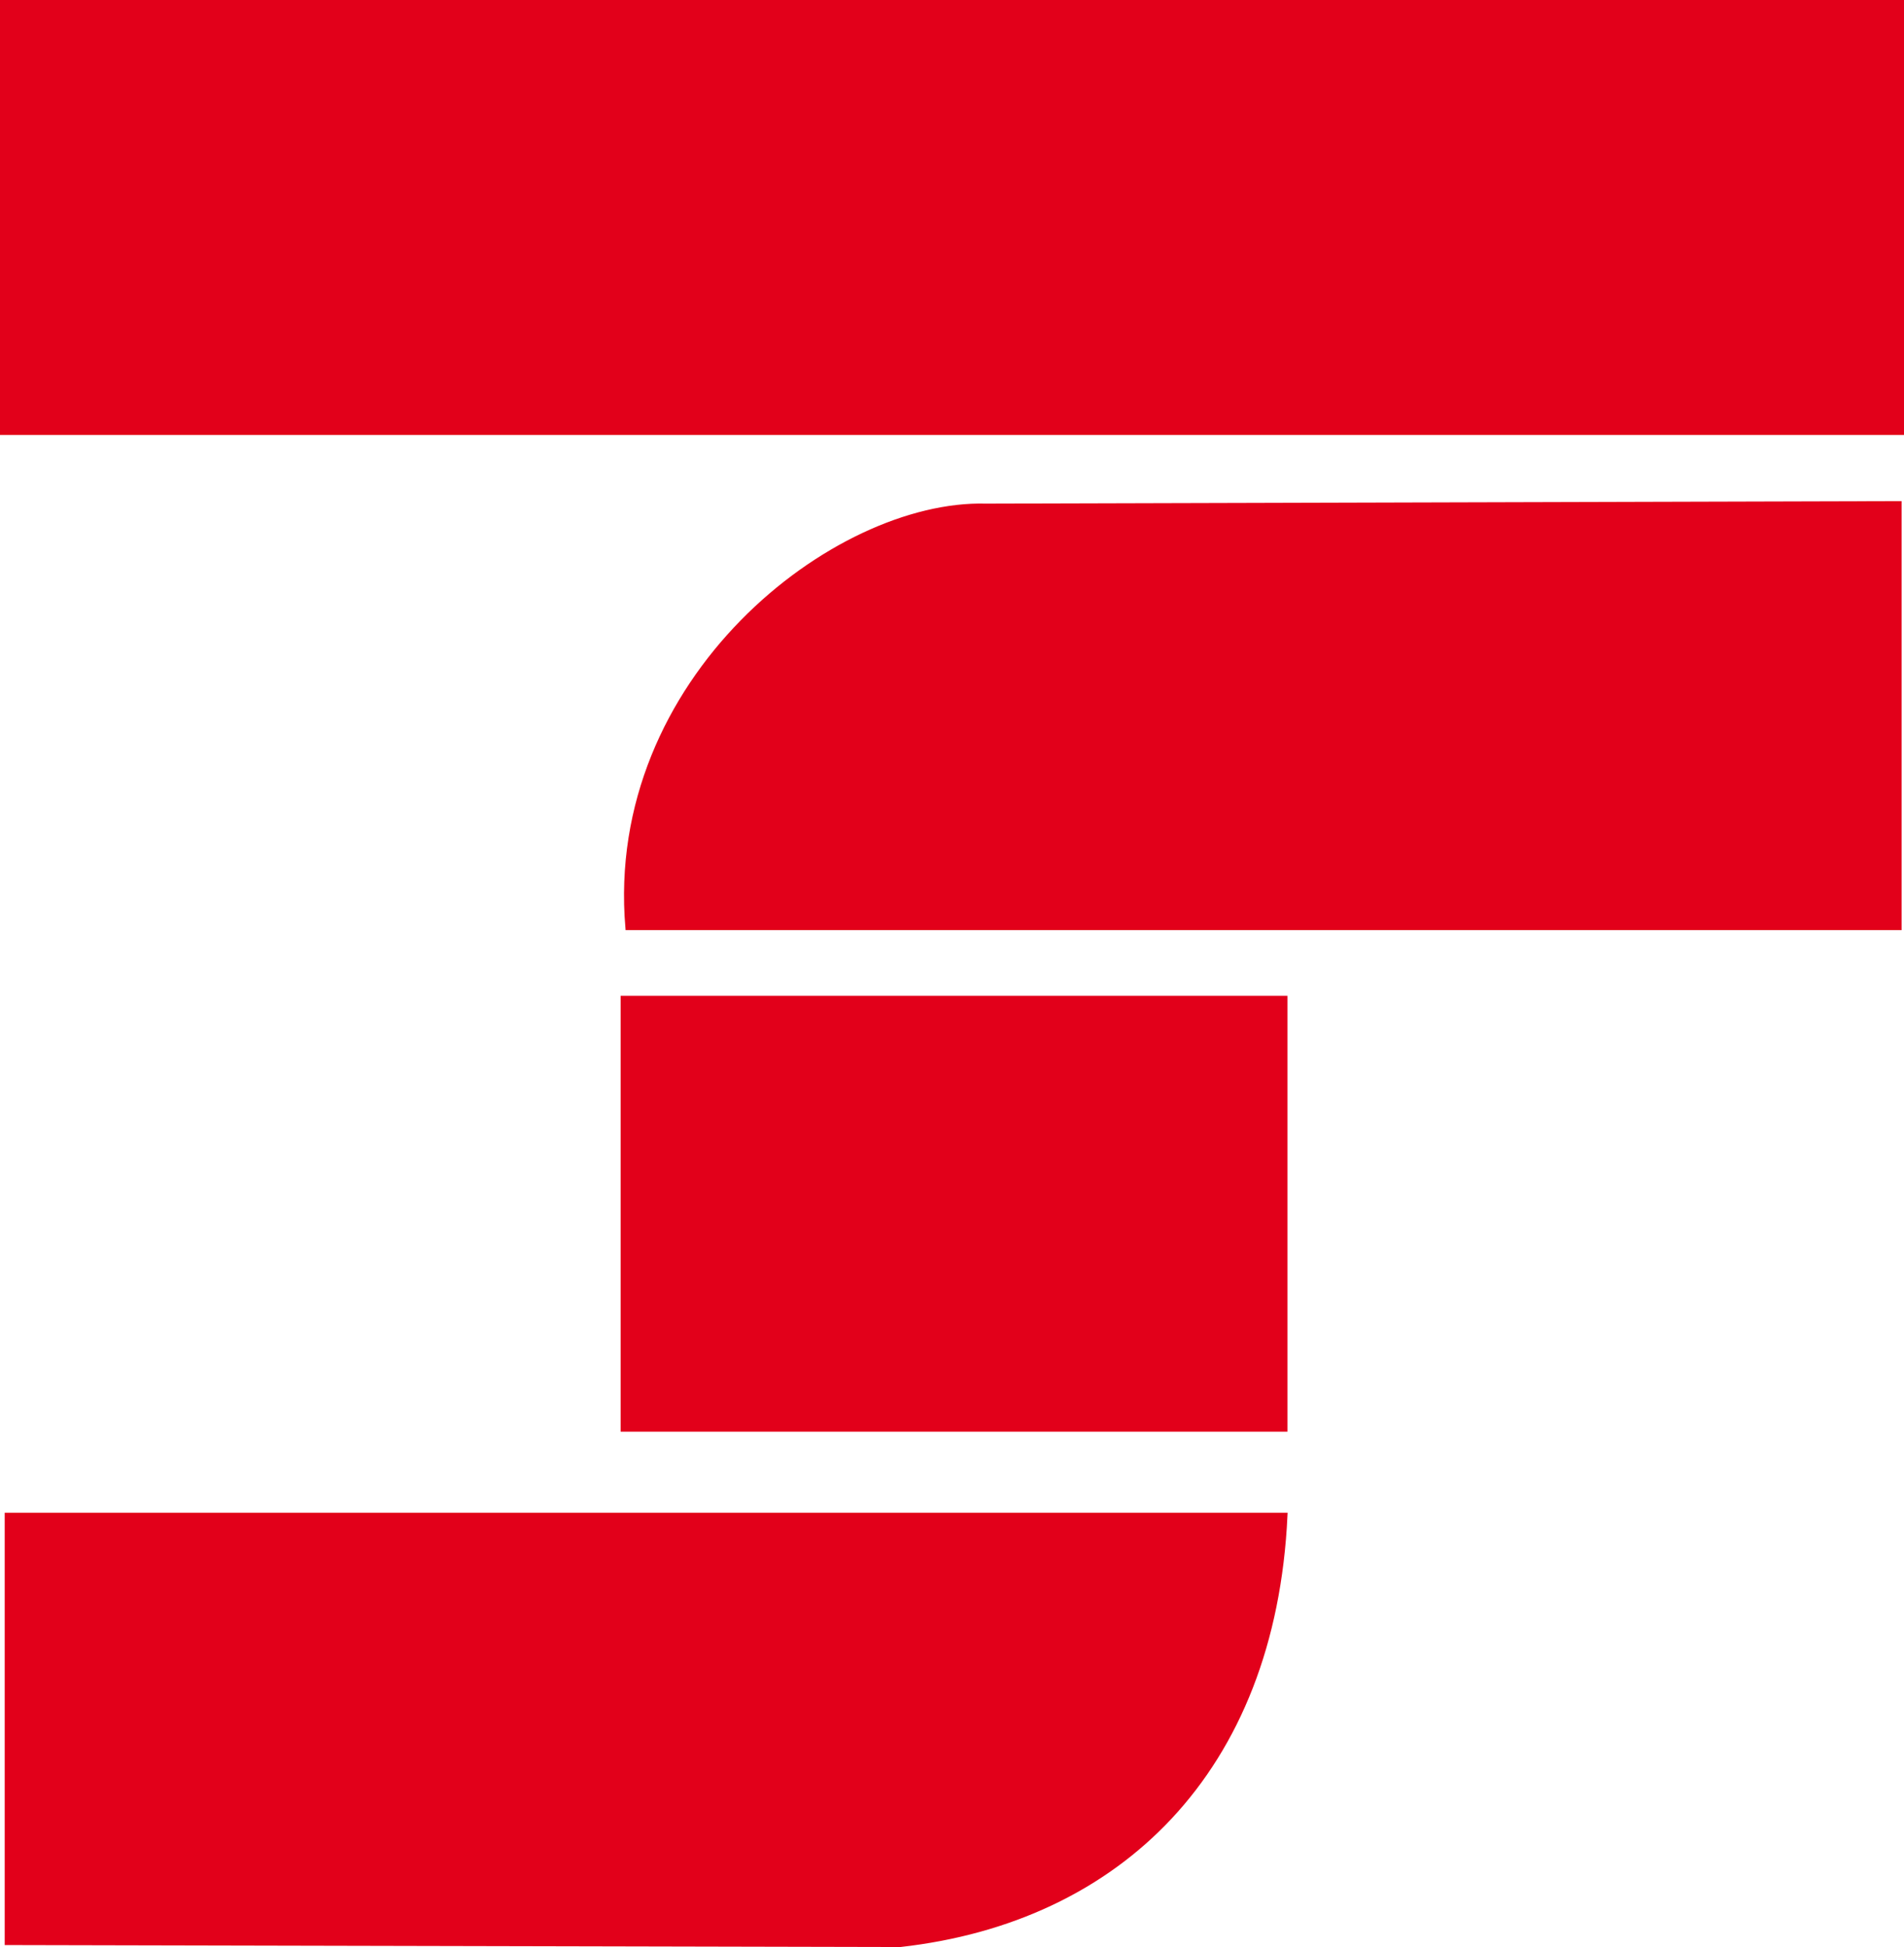
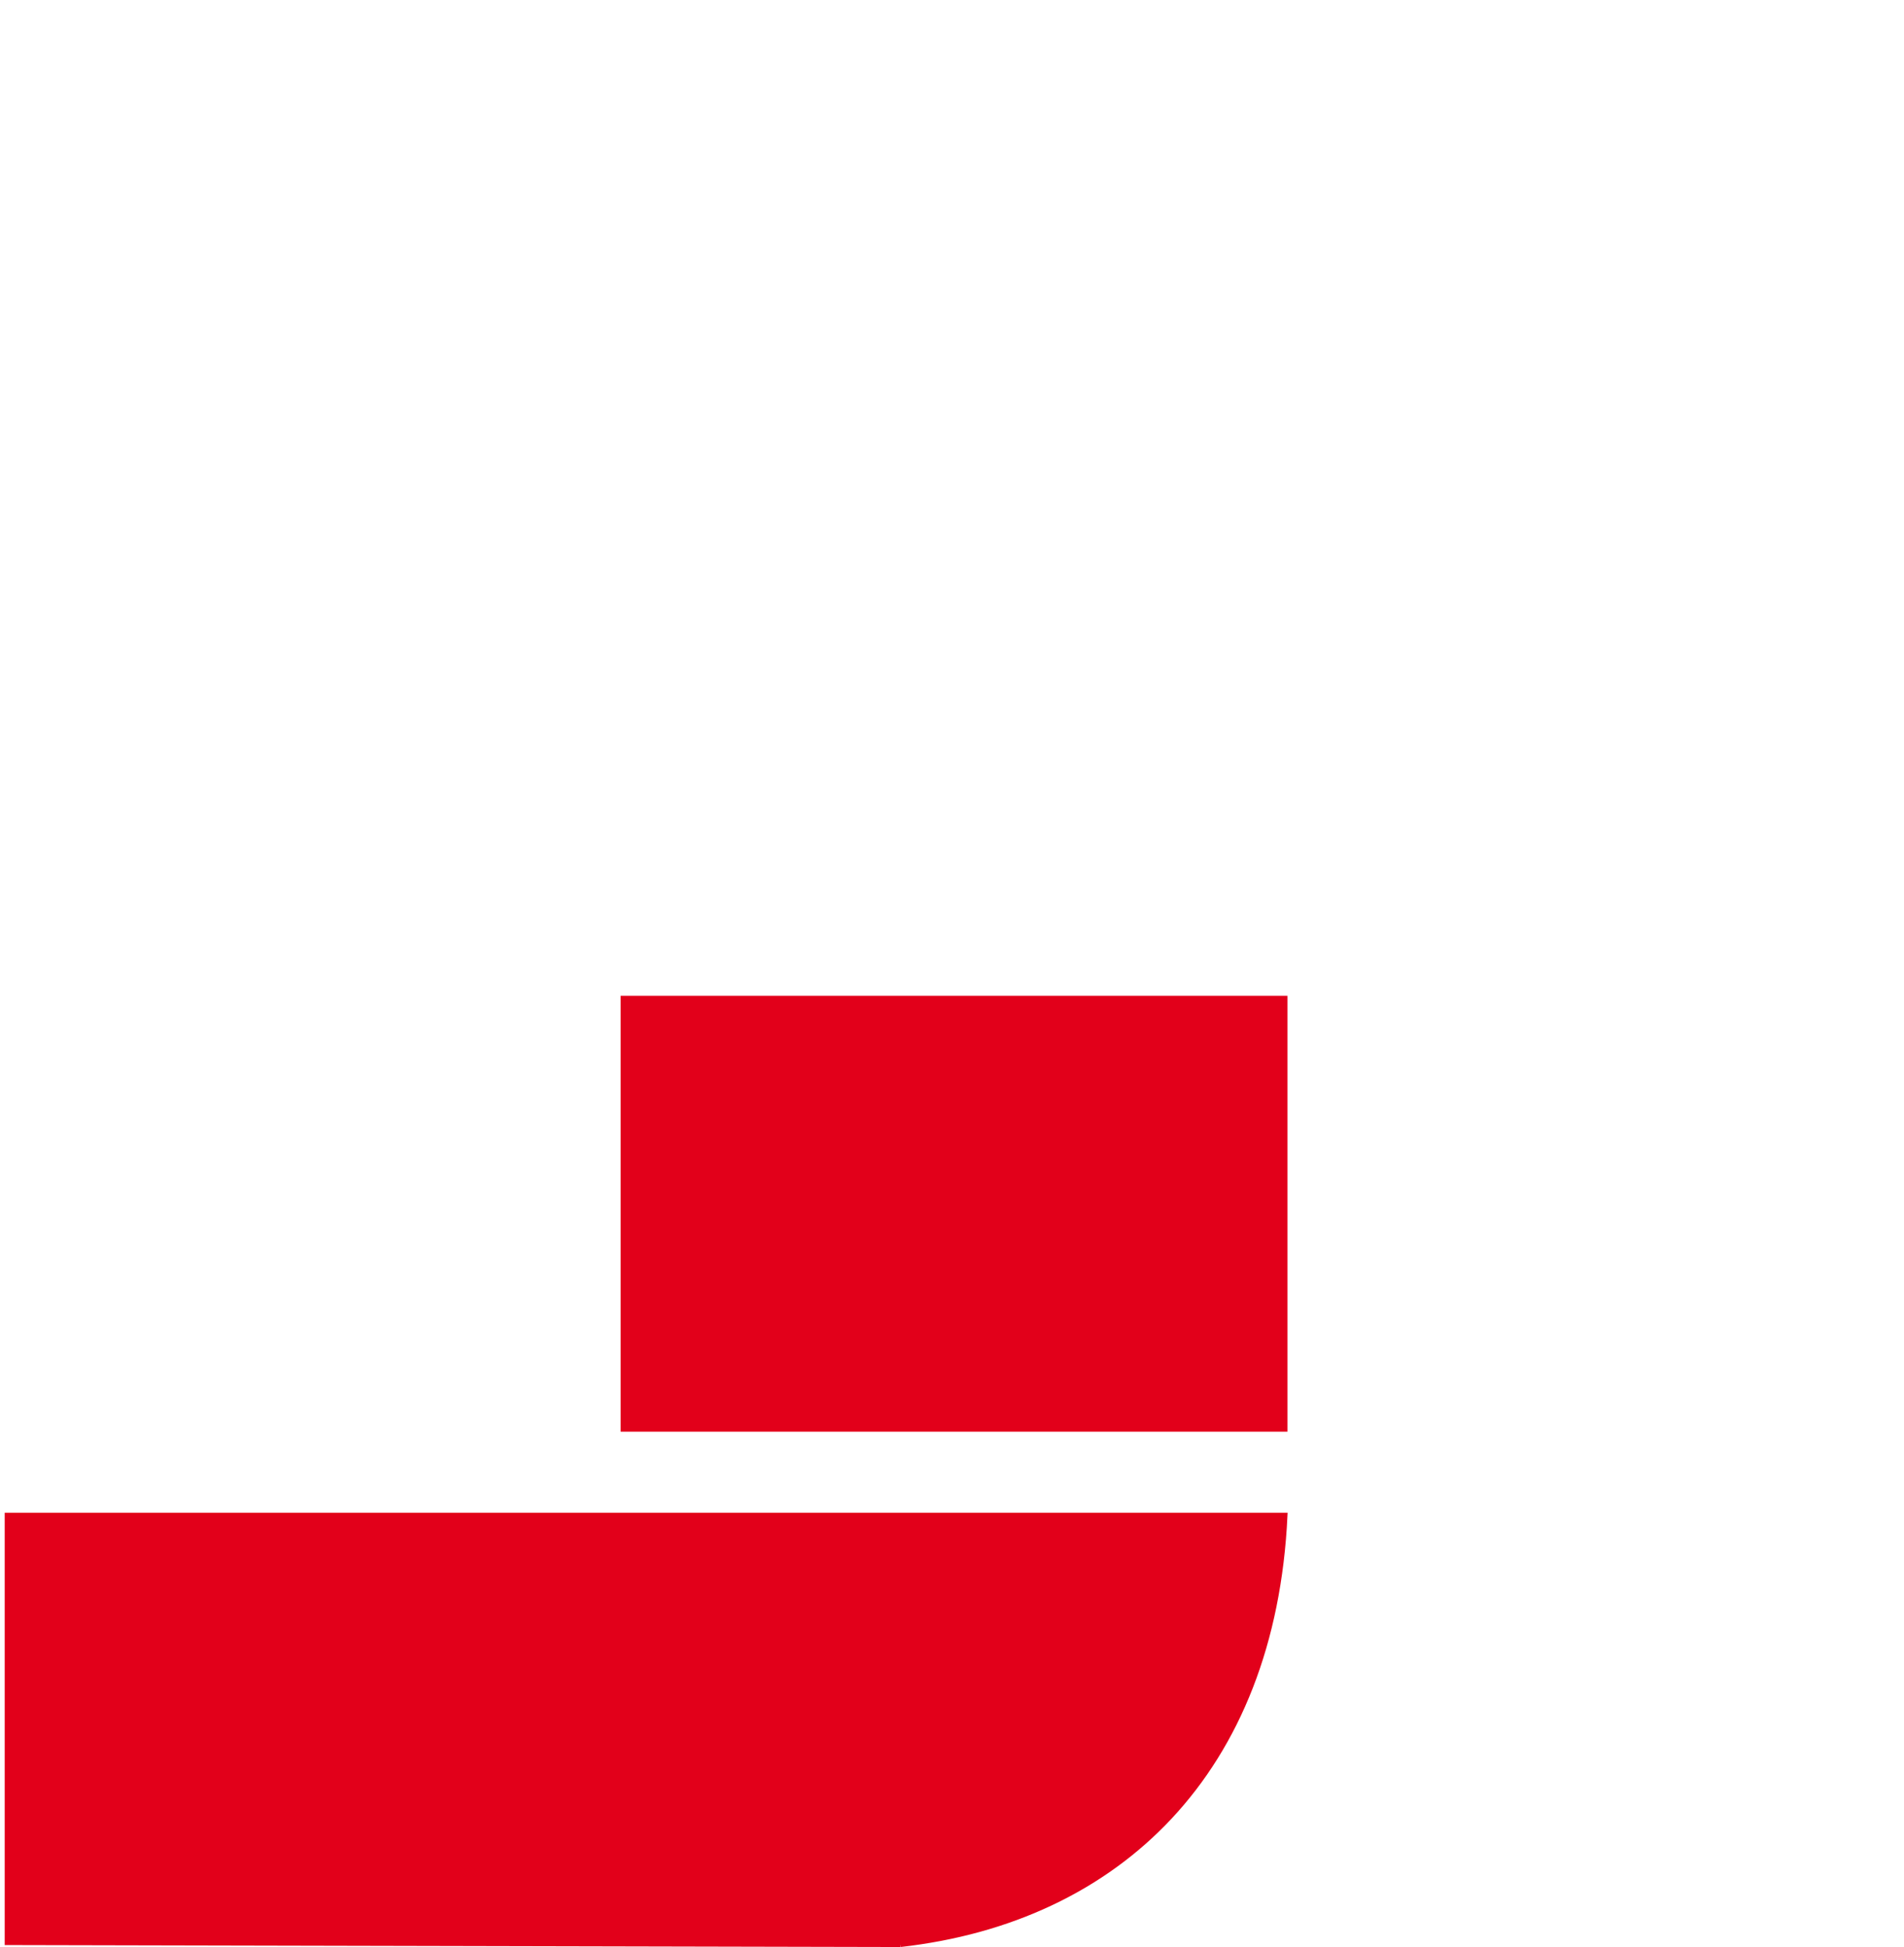
<svg xmlns="http://www.w3.org/2000/svg" version="1.1" id="Capa_1" width="358.689" height="366.727" viewBox="0 0 358.689 366.727" overflow="visible" enable-background="new 0 0 358.689 366.727" xml:space="preserve">
-   <rect x="0.5" y="0.5" fill="#E2001A" stroke="#E2001A" width="357.689" height="80.926" />
-   <path fill="#E2001A" stroke="#E2001A" d="M169.597,366.227l-168.21-0.368v-80.426h240.658  C239.809,333.616,210.649,361.624,169.597,366.227z" />
+   <path fill="#E2001A" stroke="#E2001A" d="M169.597,366.227l-168.21-0.368v-80.426h240.658  C239.809,333.616,210.649,361.624,169.597,366.227" />
  <rect x="117.417" y="188.068" fill="#E2001A" stroke="#E2001A" width="124.627" height="81.091" />
-   <path fill="#E2001A" stroke="#E2001A" d="M185.711,95.357l172.023-0.472v79.807H118.313  C114.348,127.969,157.319,94.59,185.711,95.357z" />
</svg>